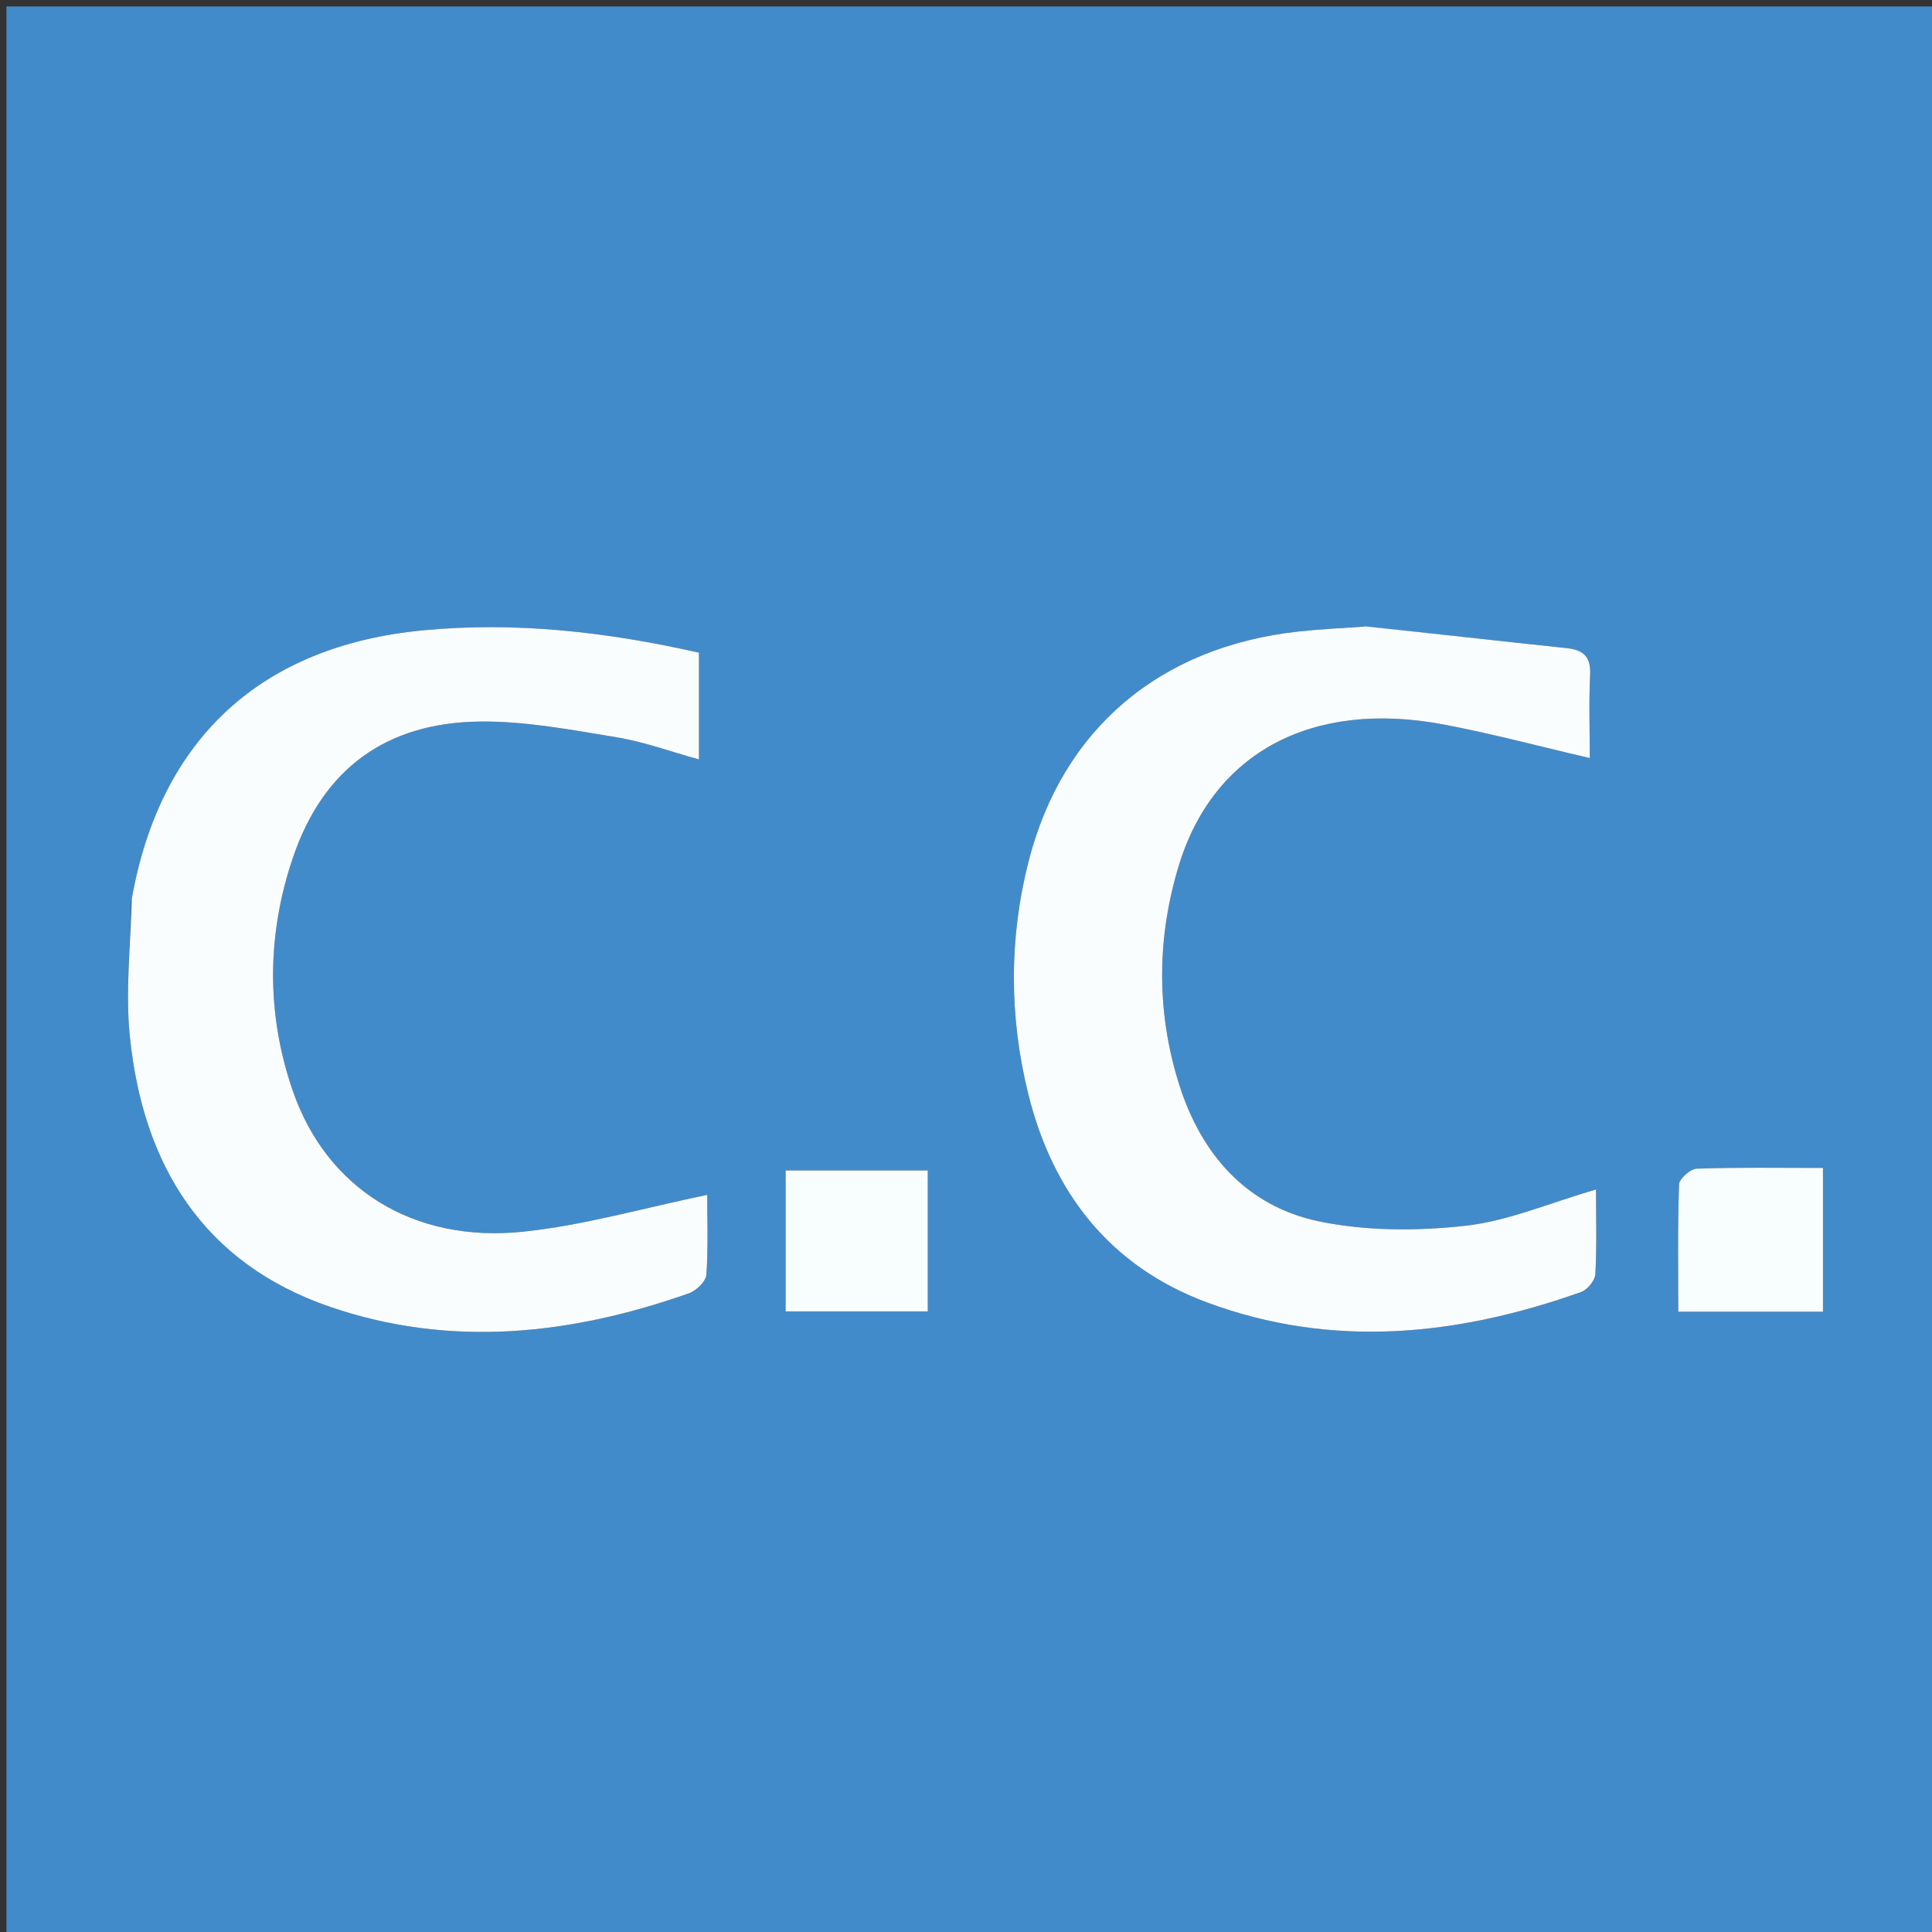
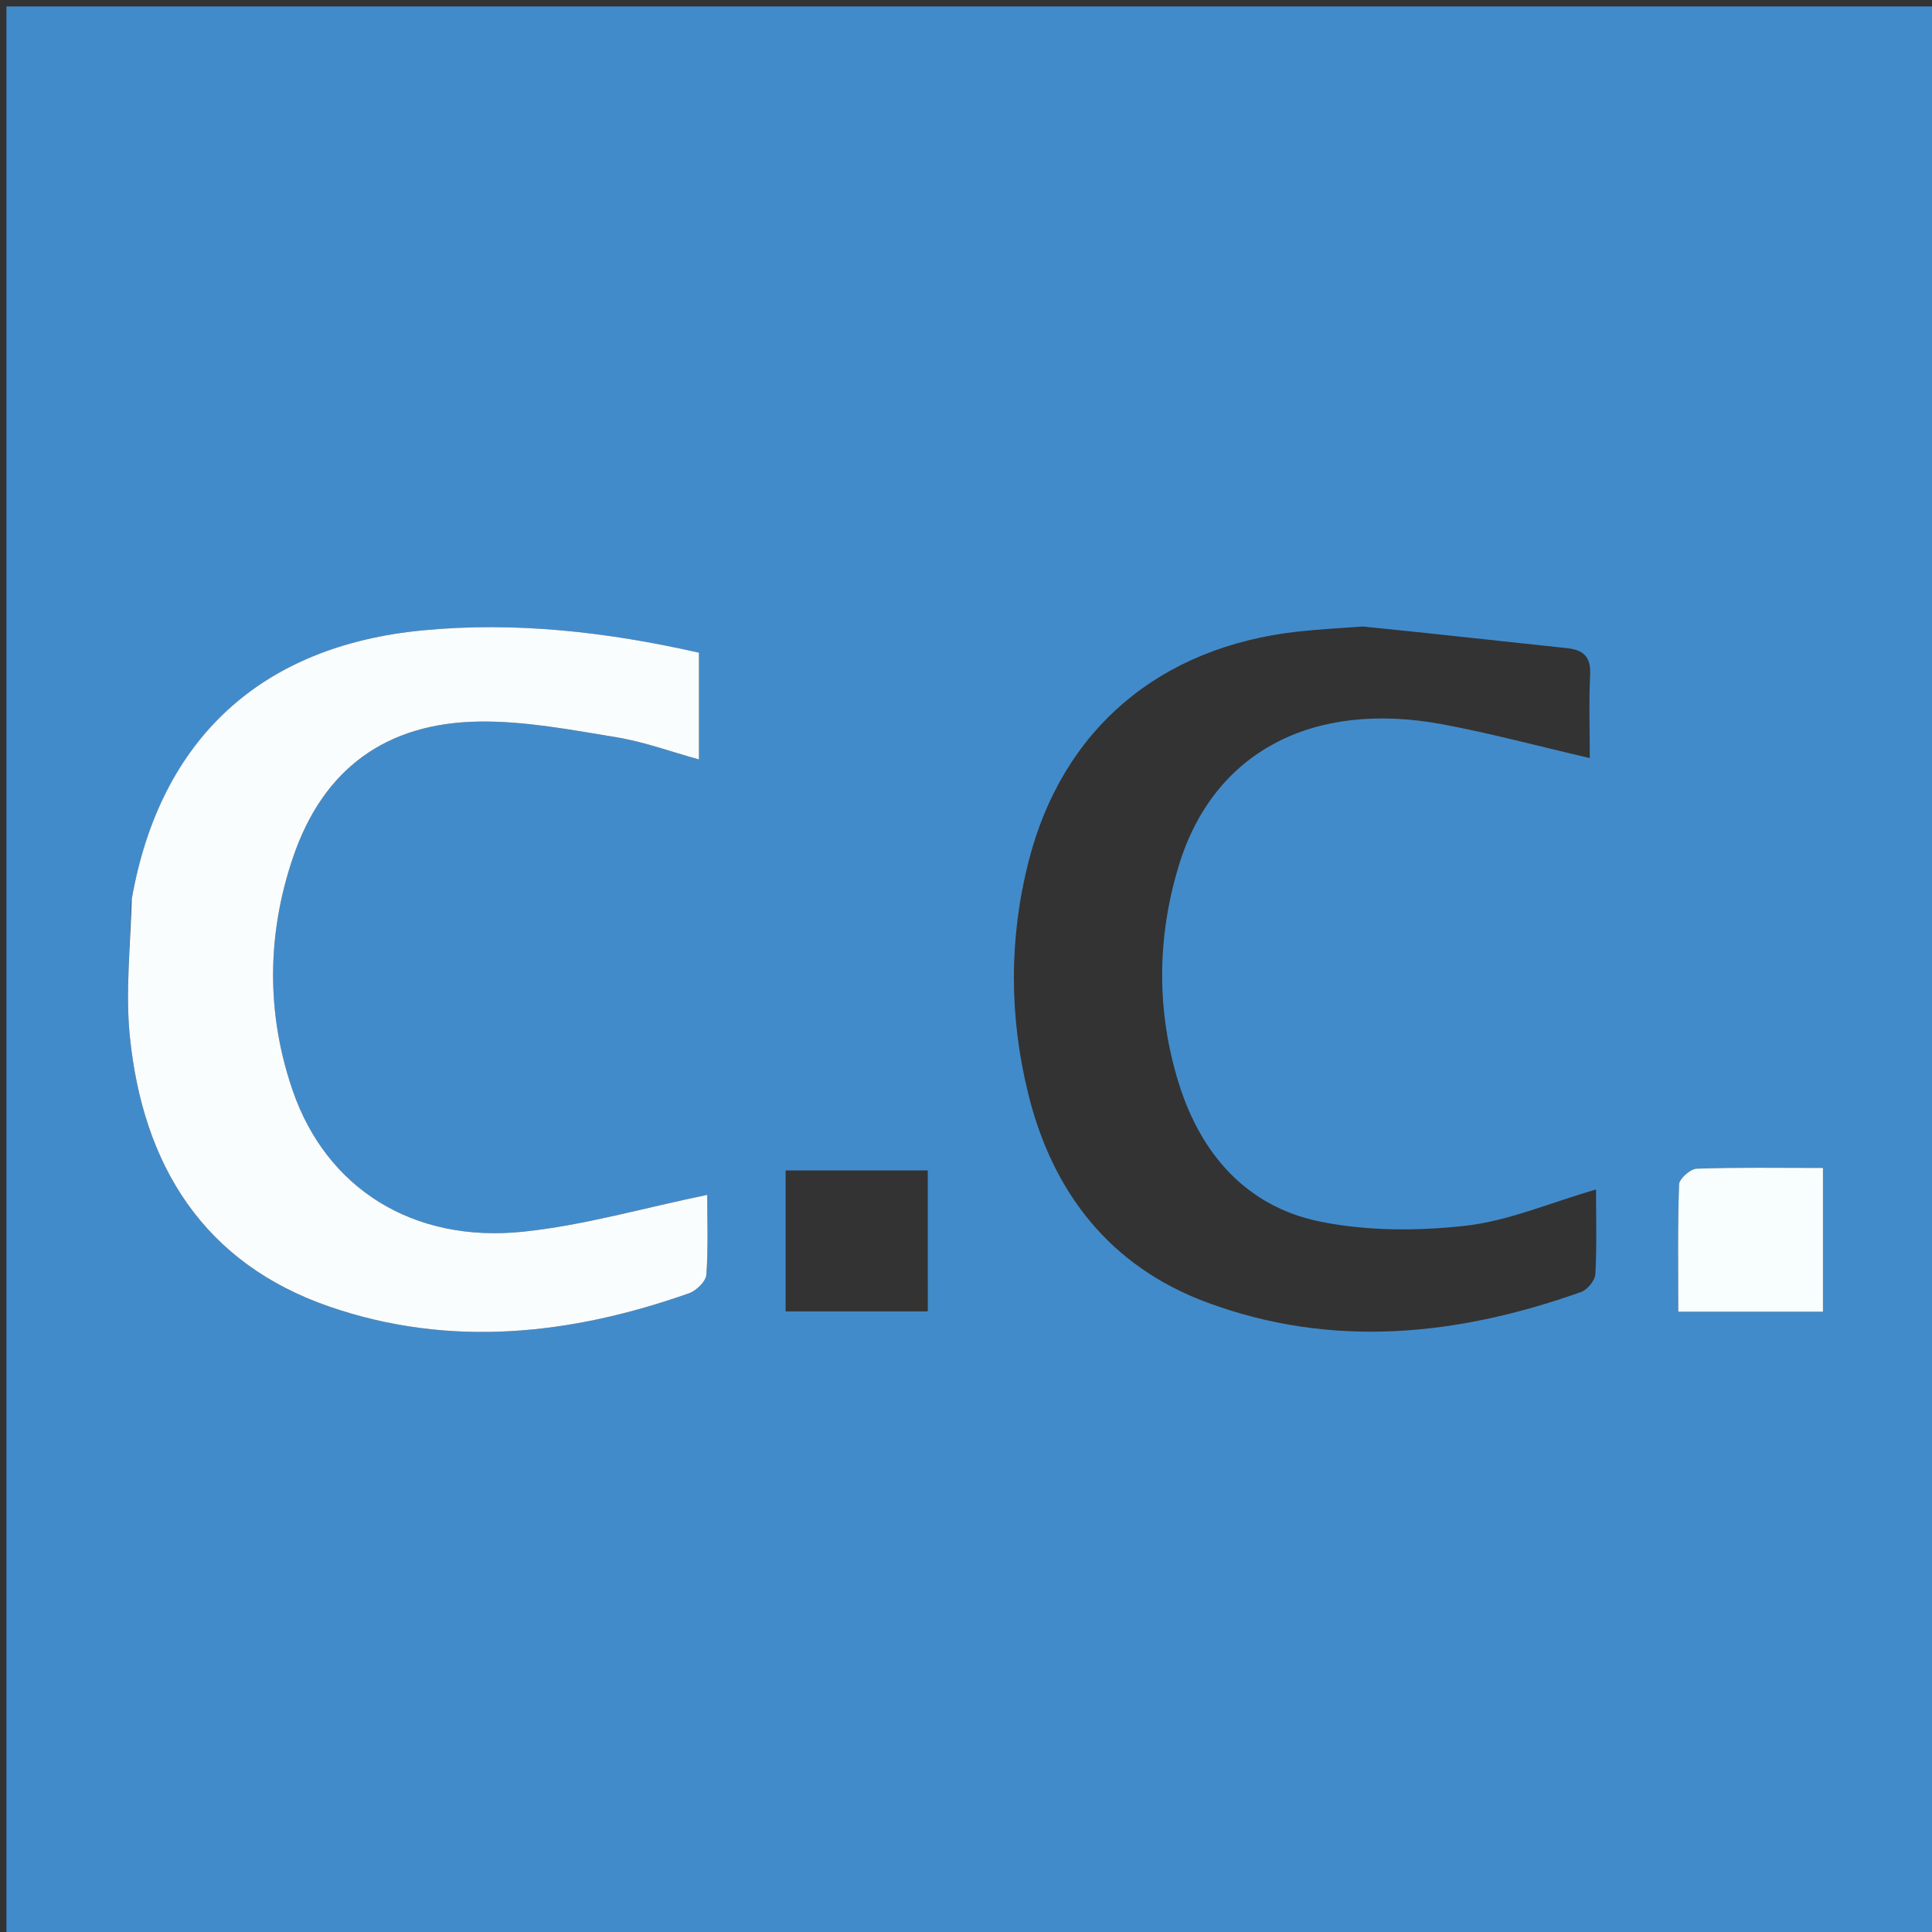
<svg xmlns="http://www.w3.org/2000/svg" version="1.1" id="Layer_1" x="0px" y="0px" width="100%" viewBox="0 0 300 300" enable-background="new 0 0 300 300" xml:space="preserve">
  <rect x="0" y="0" width="300" height="300" fill="#333333" stroke="none" />
  <path fill="#428BCA" opacity="1" stroke="none" d=" M138,301   C92,301 46.5,301 1,301   C1,201 1,101 1,1   C101,1 201,1 301,1   C301,101 301,201 301,301   C246.833,301 192.667,301 138,301  M211.607,97.283   C208.287,97.537 204.956,97.698 201.647,98.059   C180.124,100.406 164.967,113.171 159.717,133.754   C156.664,145.725 156.702,157.869 159.665,169.858   C163.463,185.226 172.4,196.663 187.408,202.239   C206.86,209.465 226.333,207.439 245.512,200.622   C246.488,200.275 247.671,198.839 247.725,197.853   C247.966,193.476 247.83,189.078 247.83,184.702   C240.568,186.807 234.157,189.606 227.517,190.339   C220.045,191.164 212.149,191.176 204.83,189.655   C193.512,187.303 186.484,179.165 183.077,168.328   C179.548,157.102 179.629,145.597 183.055,134.377   C188.416,116.82 203.748,108.693 224.002,112.471   C231.476,113.865 238.84,115.854 246.861,117.712   C246.861,113.305 246.706,109.03 246.916,104.773   C247.054,101.972 245.872,100.912 243.277,100.639   C233.032,99.559 222.796,98.4 211.607,97.283  M20.362,139.988   C20.252,146.971 19.463,154.022 20.161,160.923   C22.183,180.896 31.548,196.144 51.195,202.906   C69.865,209.331 88.617,207.302 106.981,200.82   C108.123,200.417 109.615,198.976 109.688,197.931   C109.991,193.544 109.816,189.124 109.816,185.537   C99.926,187.574 90.645,190.282 81.184,191.262   C64.174,193.022 50.701,184.58 45.449,169.341   C41.32,157.358 41.433,145.018 45.533,133.038   C50.204,119.39 59.936,112.219 74.495,112.042   C81.561,111.956 88.685,113.33 95.711,114.481   C100.003,115.184 104.159,116.72 108.535,117.926   C108.535,112.002 108.535,106.736 108.535,101.347   C94.192,98.111 80.061,96.5 65.632,97.882   C40.657,100.275 24.914,114.597 20.362,139.988  M144.066,197.394   C144.066,192.269 144.066,187.145 144.066,181.743   C136.396,181.743 129.217,181.743 121.99,181.743   C121.99,189.357 121.99,196.537 121.99,203.633   C129.541,203.633 136.61,203.633 144.067,203.633   C144.067,201.633 144.067,199.996 144.066,197.394  M283.069,189.581   C283.069,186.997 283.069,184.414 283.069,181.356   C276.021,181.356 269.734,181.246 263.458,181.47   C262.477,181.505 260.755,183.03 260.724,183.913   C260.491,190.491 260.597,197.081 260.597,203.69   C268.389,203.69 275.463,203.69 283.069,203.69   C283.069,199.116 283.069,194.836 283.069,189.581  z" />
-   <path fill="#FAFDFE" opacity="1" stroke="none" d=" M212.082,97.276   C222.796,98.4 233.032,99.559 243.277,100.639   C245.872,100.912 247.054,101.972 246.916,104.773   C246.706,109.03 246.861,113.305 246.861,117.712   C238.84,115.854 231.476,113.865 224.002,112.471   C203.748,108.693 188.416,116.82 183.055,134.377   C179.629,145.597 179.548,157.102 183.077,168.328   C186.484,179.165 193.512,187.303 204.83,189.655   C212.149,191.176 220.045,191.164 227.517,190.339   C234.157,189.606 240.568,186.807 247.83,184.702   C247.83,189.078 247.966,193.476 247.725,197.853   C247.671,198.839 246.488,200.275 245.512,200.622   C226.333,207.439 206.86,209.465 187.408,202.239   C172.4,196.663 163.463,185.226 159.665,169.858   C156.702,157.869 156.664,145.725 159.717,133.754   C164.967,113.171 180.124,100.406 201.647,98.059   C204.956,97.698 208.287,97.537 212.082,97.276  z" />
  <path fill="#FAFDFE" opacity="1" stroke="none" d=" M20.459,139.561   C24.914,114.597 40.657,100.275 65.632,97.882   C80.061,96.5 94.192,98.111 108.535,101.347   C108.535,106.736 108.535,112.002 108.535,117.926   C104.159,116.72 100.003,115.184 95.711,114.481   C88.685,113.33 81.561,111.956 74.495,112.042   C59.936,112.219 50.204,119.39 45.533,133.038   C41.433,145.018 41.32,157.358 45.449,169.341   C50.701,184.58 64.174,193.022 81.184,191.262   C90.645,190.282 99.926,187.574 109.816,185.537   C109.816,189.124 109.991,193.544 109.688,197.931   C109.615,198.976 108.123,200.417 106.981,200.82   C88.617,207.302 69.865,209.331 51.195,202.906   C31.548,196.144 22.183,180.896 20.161,160.923   C19.463,154.022 20.252,146.971 20.459,139.561  z" />
-   <path fill="#F8FDFD" opacity="1" stroke="none" d=" M144.066,197.877   C144.067,199.996 144.067,201.633 144.067,203.633   C136.61,203.633 129.541,203.633 121.99,203.633   C121.99,196.537 121.99,189.357 121.99,181.743   C129.217,181.743 136.396,181.743 144.066,181.743   C144.066,187.145 144.066,192.269 144.066,197.877  z" />
  <path fill="#F8FDFD" opacity="1" stroke="none" d=" M283.069,190.068   C283.069,194.836 283.069,199.116 283.069,203.69   C275.463,203.69 268.389,203.69 260.597,203.69   C260.597,197.081 260.491,190.491 260.724,183.913   C260.755,183.03 262.477,181.505 263.458,181.47   C269.734,181.246 276.021,181.356 283.069,181.356   C283.069,184.414 283.069,186.997 283.069,190.068  z" />
</svg>